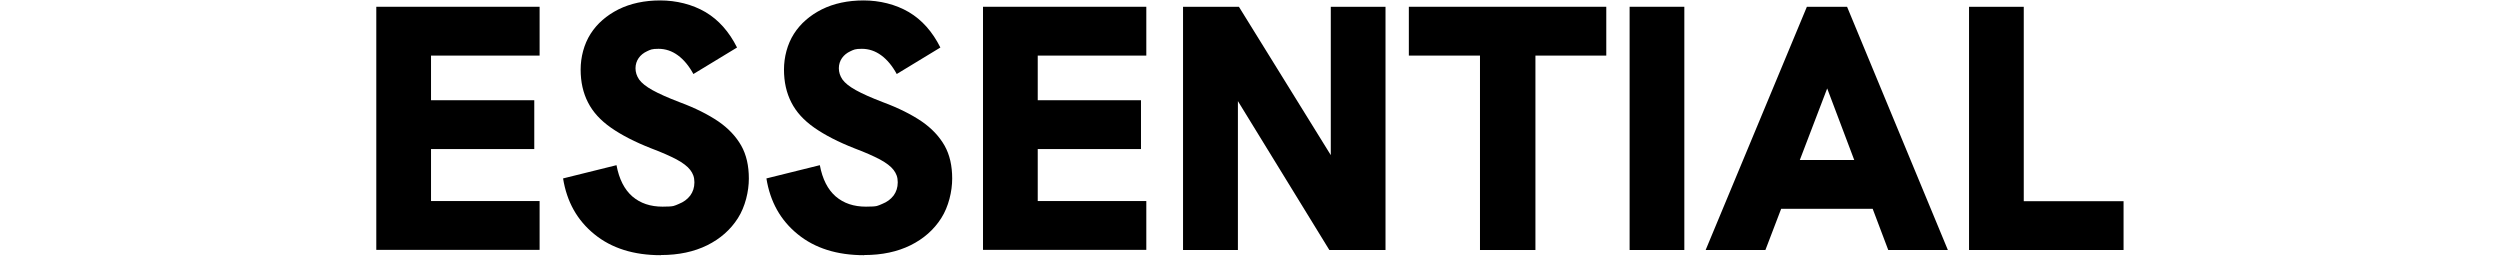
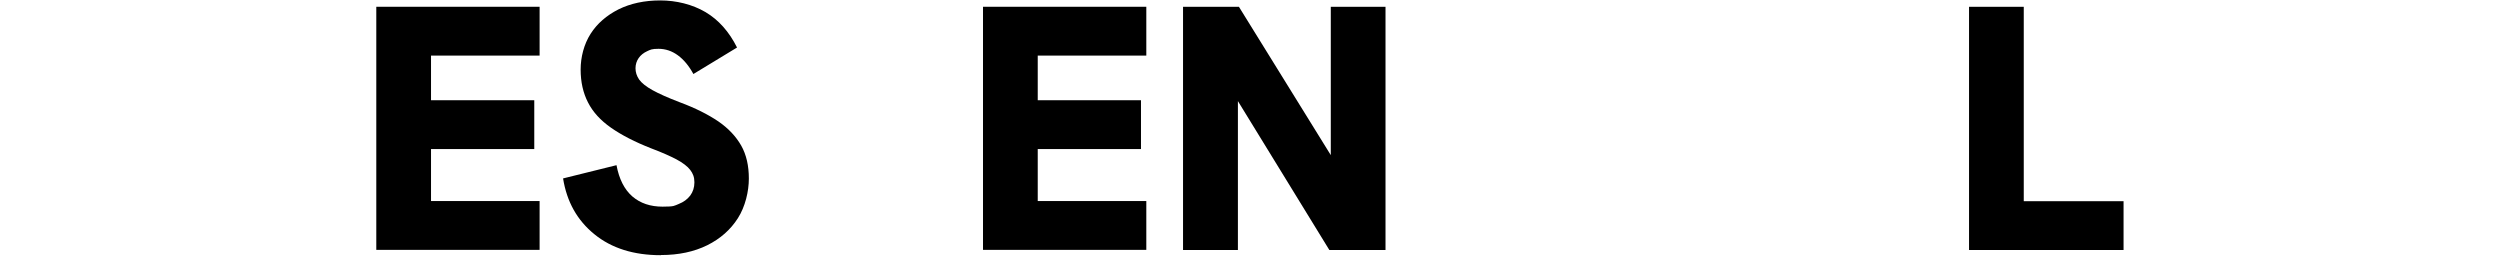
<svg xmlns="http://www.w3.org/2000/svg" id="_レイヤー_1" data-name="レイヤー_1" version="1.1" viewBox="0 0 1736 177.6">
  <path d="M261.3,173.6V4.7h113.4v33.9h-75.4v31h71.7v33.9h-71.7v36.1h75.4v33.9h-113.4Z" />
  <path d="M458.8,177.2c-18.7,0-34.1-4.8-46-14.5-12-9.7-19.2-22.6-21.8-38.8l37.1-9.2c1.8,9.7,5.5,16.9,11,21.7,5.6,4.8,12.6,7.1,21,7.1s8-.6,11.3-1.9c3.3-1.3,5.9-3.2,7.9-5.8,1.9-2.6,2.9-5.6,2.9-9.2s-1-6.1-2.9-8.6c-1.9-2.5-5.1-4.9-9.5-7.3-4.4-2.3-10.2-4.9-17.4-7.6-11.5-4.5-20.8-9.3-28.1-14.4s-12.6-10.9-16-17.6c-3.4-6.6-5.1-14.2-5.1-22.8s2.3-17.6,6.9-24.8c4.6-7.2,11.1-12.8,19.4-17,8.3-4.1,18-6.2,29-6.2s22.2,2.7,31.4,8.1c9.1,5.4,16.4,13.6,21.9,24.6l-30.3,18.4c-3.1-5.7-6.7-10-10.8-13-4.1-3-8.6-4.5-13.4-4.5s-5.6.6-8,1.7c-2.4,1.1-4.4,2.7-5.8,4.7s-2.2,4.4-2.2,7.1.8,5.3,2.5,7.8c1.7,2.4,4.8,4.9,9.3,7.4,4.5,2.5,10.8,5.3,18.9,8.4,10.8,4,19.7,8.5,26.8,13.3,7,4.8,12.3,10.5,15.9,16.8,3.6,6.4,5.3,14,5.3,22.9s-2.5,19.5-7.6,27.5c-5.1,8-12.2,14.3-21.3,18.8-9.1,4.5-19.8,6.8-32.1,6.8Z" />
-   <path d="M600,177.2c-18.7,0-34.1-4.8-46-14.5-12-9.7-19.2-22.6-21.8-38.8l37.1-9.2c1.8,9.7,5.5,16.9,11,21.7,5.6,4.8,12.6,7.1,21,7.1s8-.6,11.3-1.9c3.3-1.3,5.9-3.2,7.9-5.8,1.9-2.6,2.9-5.6,2.9-9.2s-1-6.1-2.9-8.6c-1.9-2.5-5.1-4.9-9.5-7.3-4.4-2.3-10.2-4.9-17.4-7.6-11.5-4.5-20.8-9.3-28.1-14.4-7.3-5.1-12.6-10.9-16-17.6-3.4-6.6-5.1-14.2-5.1-22.8s2.3-17.6,6.9-24.8c4.6-7.2,11.1-12.8,19.4-17,8.3-4.1,18-6.2,29-6.2s22.2,2.7,31.4,8.1c9.1,5.4,16.4,13.6,21.9,24.6l-30.3,18.4c-3.1-5.7-6.7-10-10.8-13-4.1-3-8.6-4.5-13.4-4.5s-5.6.6-8,1.7c-2.4,1.1-4.4,2.7-5.8,4.7s-2.2,4.4-2.2,7.1.8,5.3,2.5,7.8c1.7,2.4,4.8,4.9,9.3,7.4,4.5,2.5,10.8,5.3,18.9,8.4,10.8,4,19.7,8.5,26.8,13.3,7,4.8,12.3,10.5,15.9,16.8,3.6,6.4,5.3,14,5.3,22.9s-2.5,19.5-7.6,27.5c-5.1,8-12.2,14.3-21.3,18.8-9.1,4.5-19.8,6.8-32.1,6.8Z" />
  <path d="M682.6,173.6V4.7h113.4v33.9h-75.4v31h71.7v33.9h-71.7v36.1h75.4v33.9h-113.4Z" />
  <path d="M821.5,173.6V4.7h38.8l73.7,119h-9.9V4.7h38v168.9h-39l-73.2-119.2h9.7v119.2h-38Z" />
-   <path d="M1027.7,173.6V38.6h-49.4V4.7h137.1v33.9h-49.2v135h-38.5Z" />
-   <path d="M1131.6,173.6V4.7h38v168.9h-38Z" />
-   <path d="M1184.4,173.6L1254.7,4.7h27.9l70,168.9h-41.4l-42.4-112.2-42.9,112.2h-41.4ZM1234.8,145l11.9-33.9h43.9l12.4,33.9h-68.1Z" />
  <path d="M1367.3,173.6V4.7h38v135h69.3v33.9h-107.3Z" />
</svg>